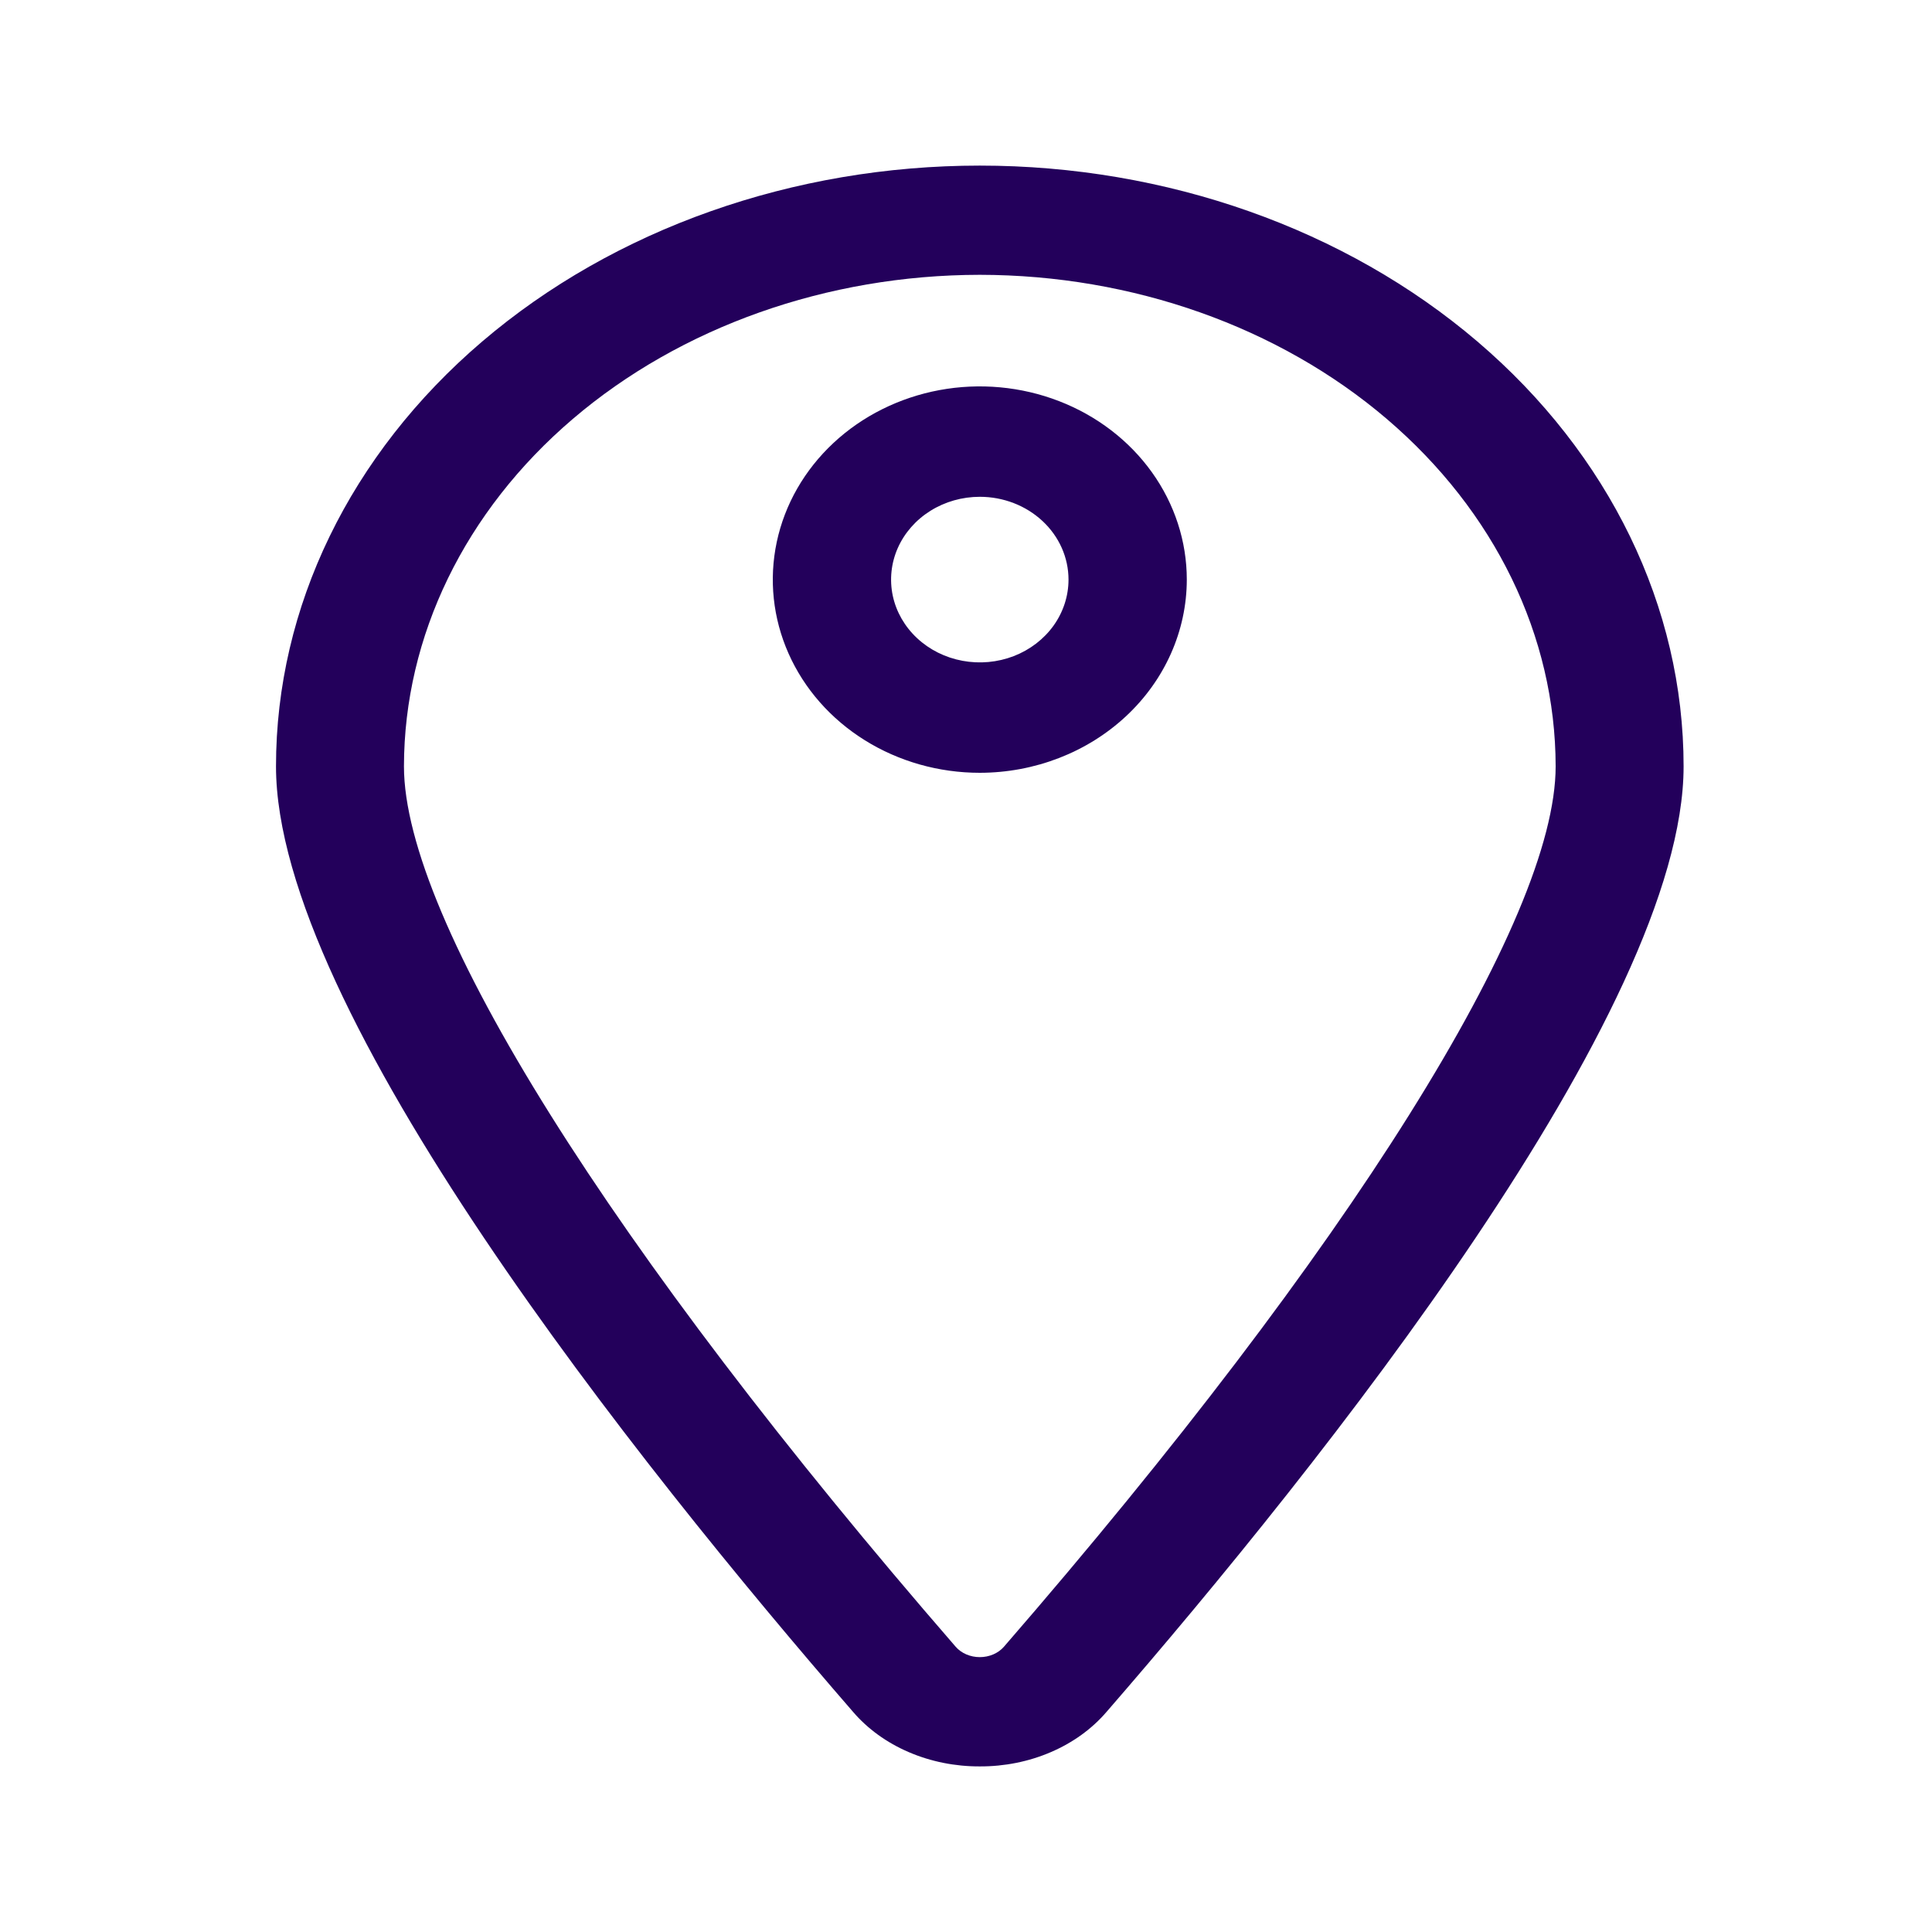
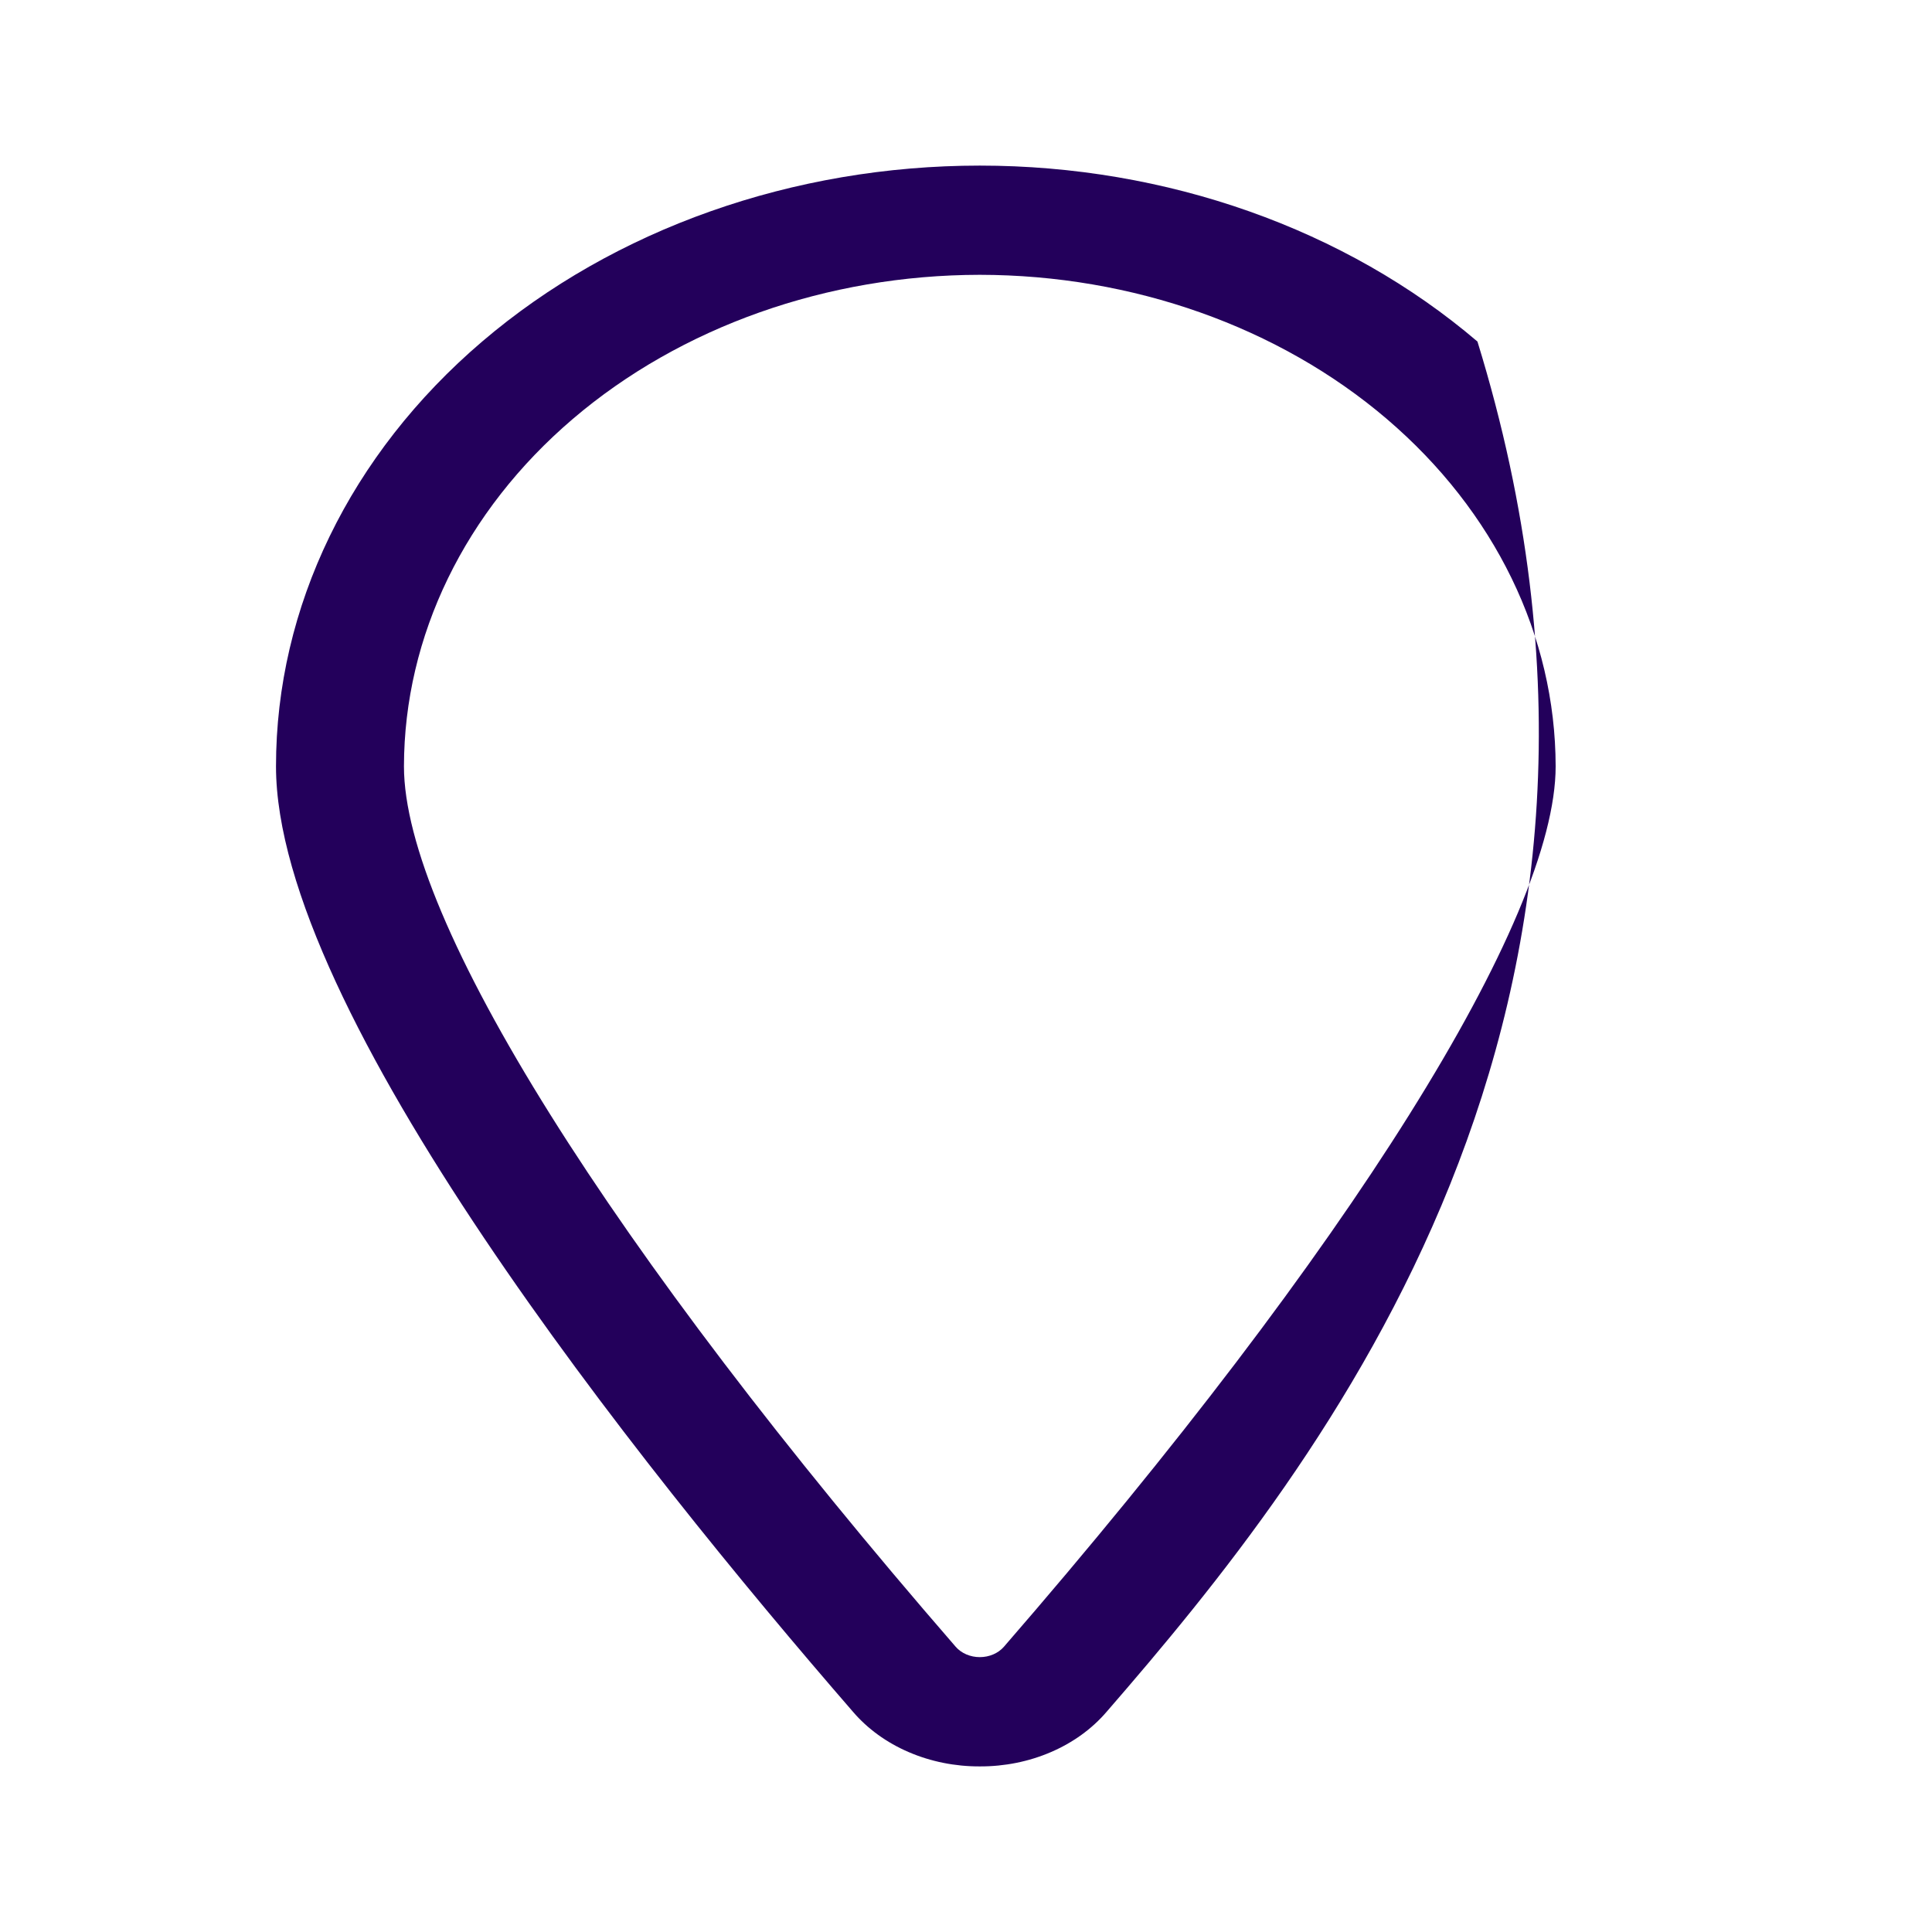
<svg xmlns="http://www.w3.org/2000/svg" width="70" height="70" viewBox="0 0 70 70" fill="none">
-   <path d="M35.5 64C34.605 64.004 33.722 63.826 32.924 63.482C32.125 63.139 31.433 62.638 30.905 62.021C23.098 53.022 10 36.607 10 27.766C10 21.993 12.687 16.457 17.469 12.375C22.251 8.293 28.737 6 35.5 6C42.263 6 48.749 8.293 53.531 12.375C58.313 16.457 61 21.993 61 27.766C61 36.607 47.902 53.022 40.095 62.021C39.567 62.638 38.875 63.139 38.076 63.482C37.278 63.826 36.395 64.004 35.5 64ZM35.5 9.957C29.968 9.963 24.665 11.841 20.754 15.179C16.843 18.518 14.643 23.044 14.636 27.766C14.636 33.306 22.11 45.238 34.628 59.667C34.729 59.783 34.861 59.877 35.012 59.942C35.163 60.007 35.331 60.041 35.5 60.041C35.669 60.041 35.837 60.007 35.988 59.942C36.139 59.877 36.271 59.783 36.372 59.667C48.89 45.238 56.364 33.31 56.364 27.766C56.358 23.044 54.157 18.518 50.246 15.179C46.335 11.841 41.032 9.963 35.5 9.957Z" fill="#23005B" />
-   <path d="M35.5 28C34.017 28 32.567 27.59 31.333 26.82C30.1 26.051 29.139 24.958 28.571 23.679C28.003 22.4 27.855 20.992 28.144 19.634C28.433 18.276 29.148 17.029 30.197 16.05C31.246 15.071 32.582 14.405 34.037 14.134C35.492 13.864 37 14.003 38.37 14.533C39.741 15.063 40.912 15.96 41.736 17.111C42.56 18.262 43 19.616 43 21C42.998 22.856 42.207 24.635 40.801 25.947C39.395 27.26 37.488 27.998 35.5 28ZM35.5 18C34.864 18 34.243 18.176 33.714 18.506C33.186 18.835 32.774 19.304 32.53 19.852C32.287 20.4 32.224 21.003 32.347 21.585C32.471 22.167 32.778 22.702 33.227 23.121C33.677 23.541 34.249 23.827 34.873 23.942C35.496 24.058 36.143 23.999 36.73 23.772C37.317 23.545 37.819 23.16 38.173 22.667C38.526 22.173 38.714 21.593 38.714 21C38.714 20.204 38.376 19.441 37.773 18.879C37.17 18.316 36.352 18 35.5 18Z" fill="#23005B" />
+   <path d="M35.5 64C34.605 64.004 33.722 63.826 32.924 63.482C32.125 63.139 31.433 62.638 30.905 62.021C23.098 53.022 10 36.607 10 27.766C10 21.993 12.687 16.457 17.469 12.375C22.251 8.293 28.737 6 35.5 6C42.263 6 48.749 8.293 53.531 12.375C61 36.607 47.902 53.022 40.095 62.021C39.567 62.638 38.875 63.139 38.076 63.482C37.278 63.826 36.395 64.004 35.5 64ZM35.5 9.957C29.968 9.963 24.665 11.841 20.754 15.179C16.843 18.518 14.643 23.044 14.636 27.766C14.636 33.306 22.11 45.238 34.628 59.667C34.729 59.783 34.861 59.877 35.012 59.942C35.163 60.007 35.331 60.041 35.5 60.041C35.669 60.041 35.837 60.007 35.988 59.942C36.139 59.877 36.271 59.783 36.372 59.667C48.89 45.238 56.364 33.31 56.364 27.766C56.358 23.044 54.157 18.518 50.246 15.179C46.335 11.841 41.032 9.963 35.5 9.957Z" fill="#23005B" />
</svg>